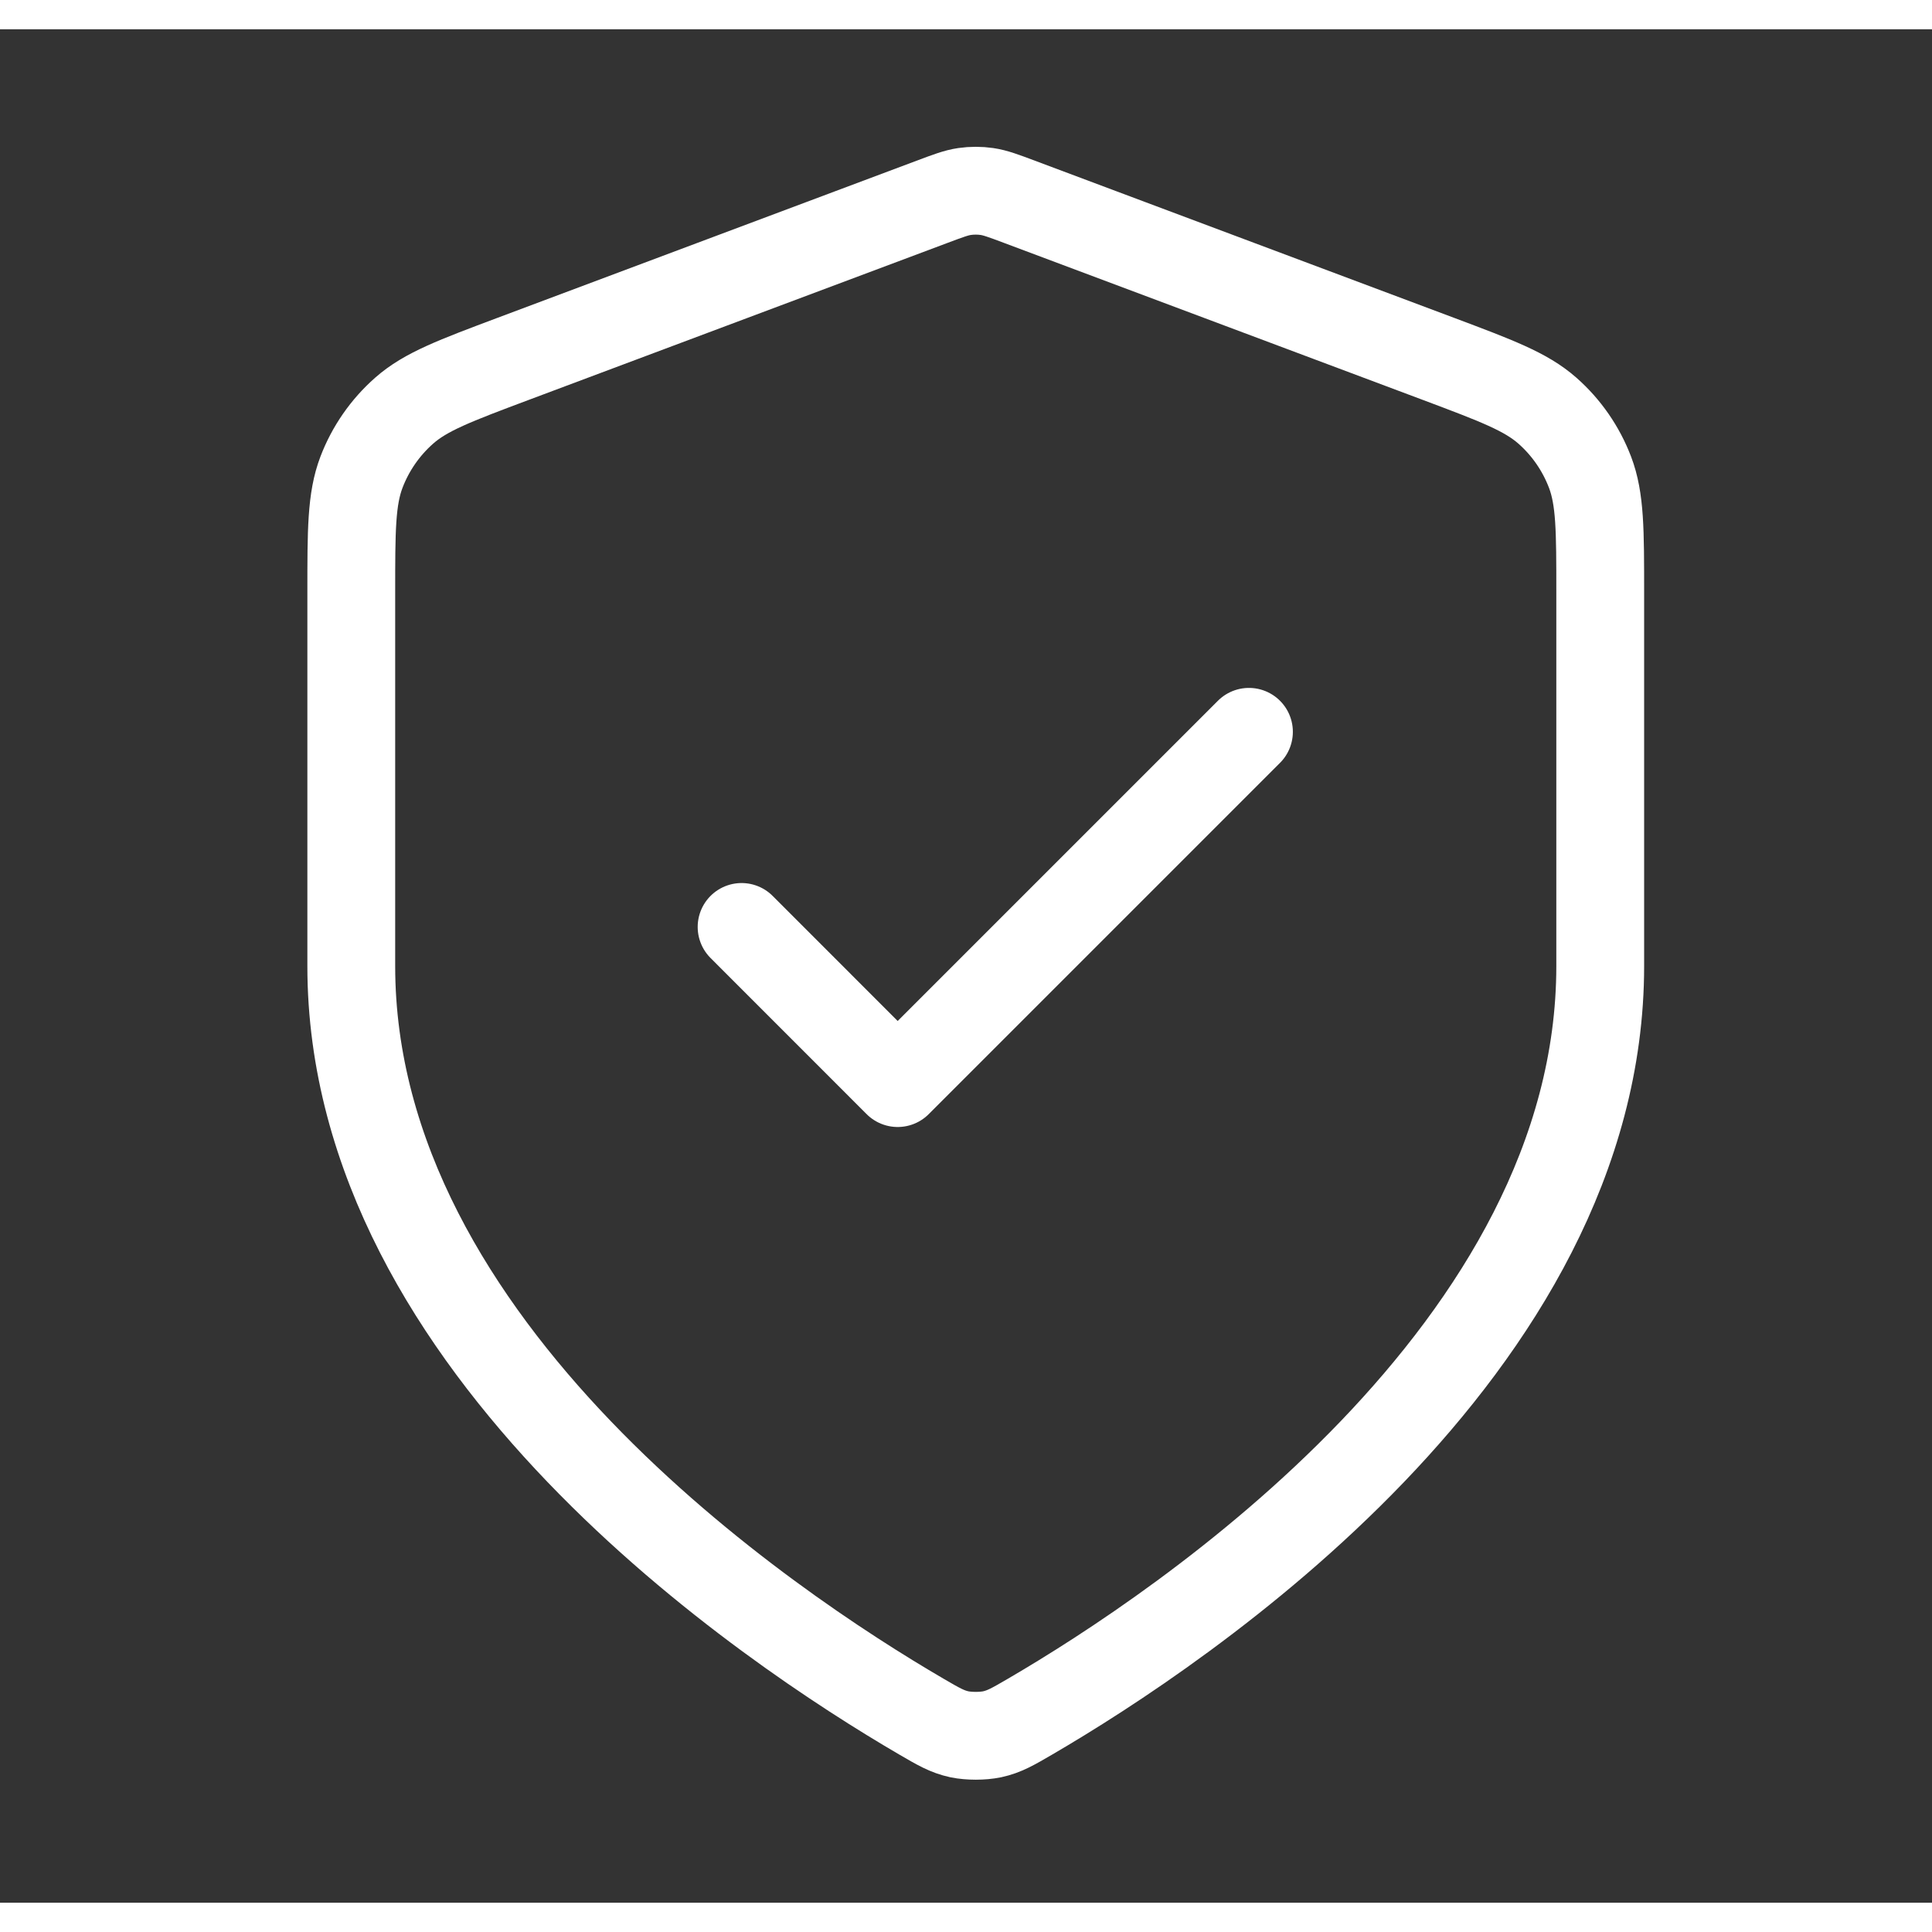
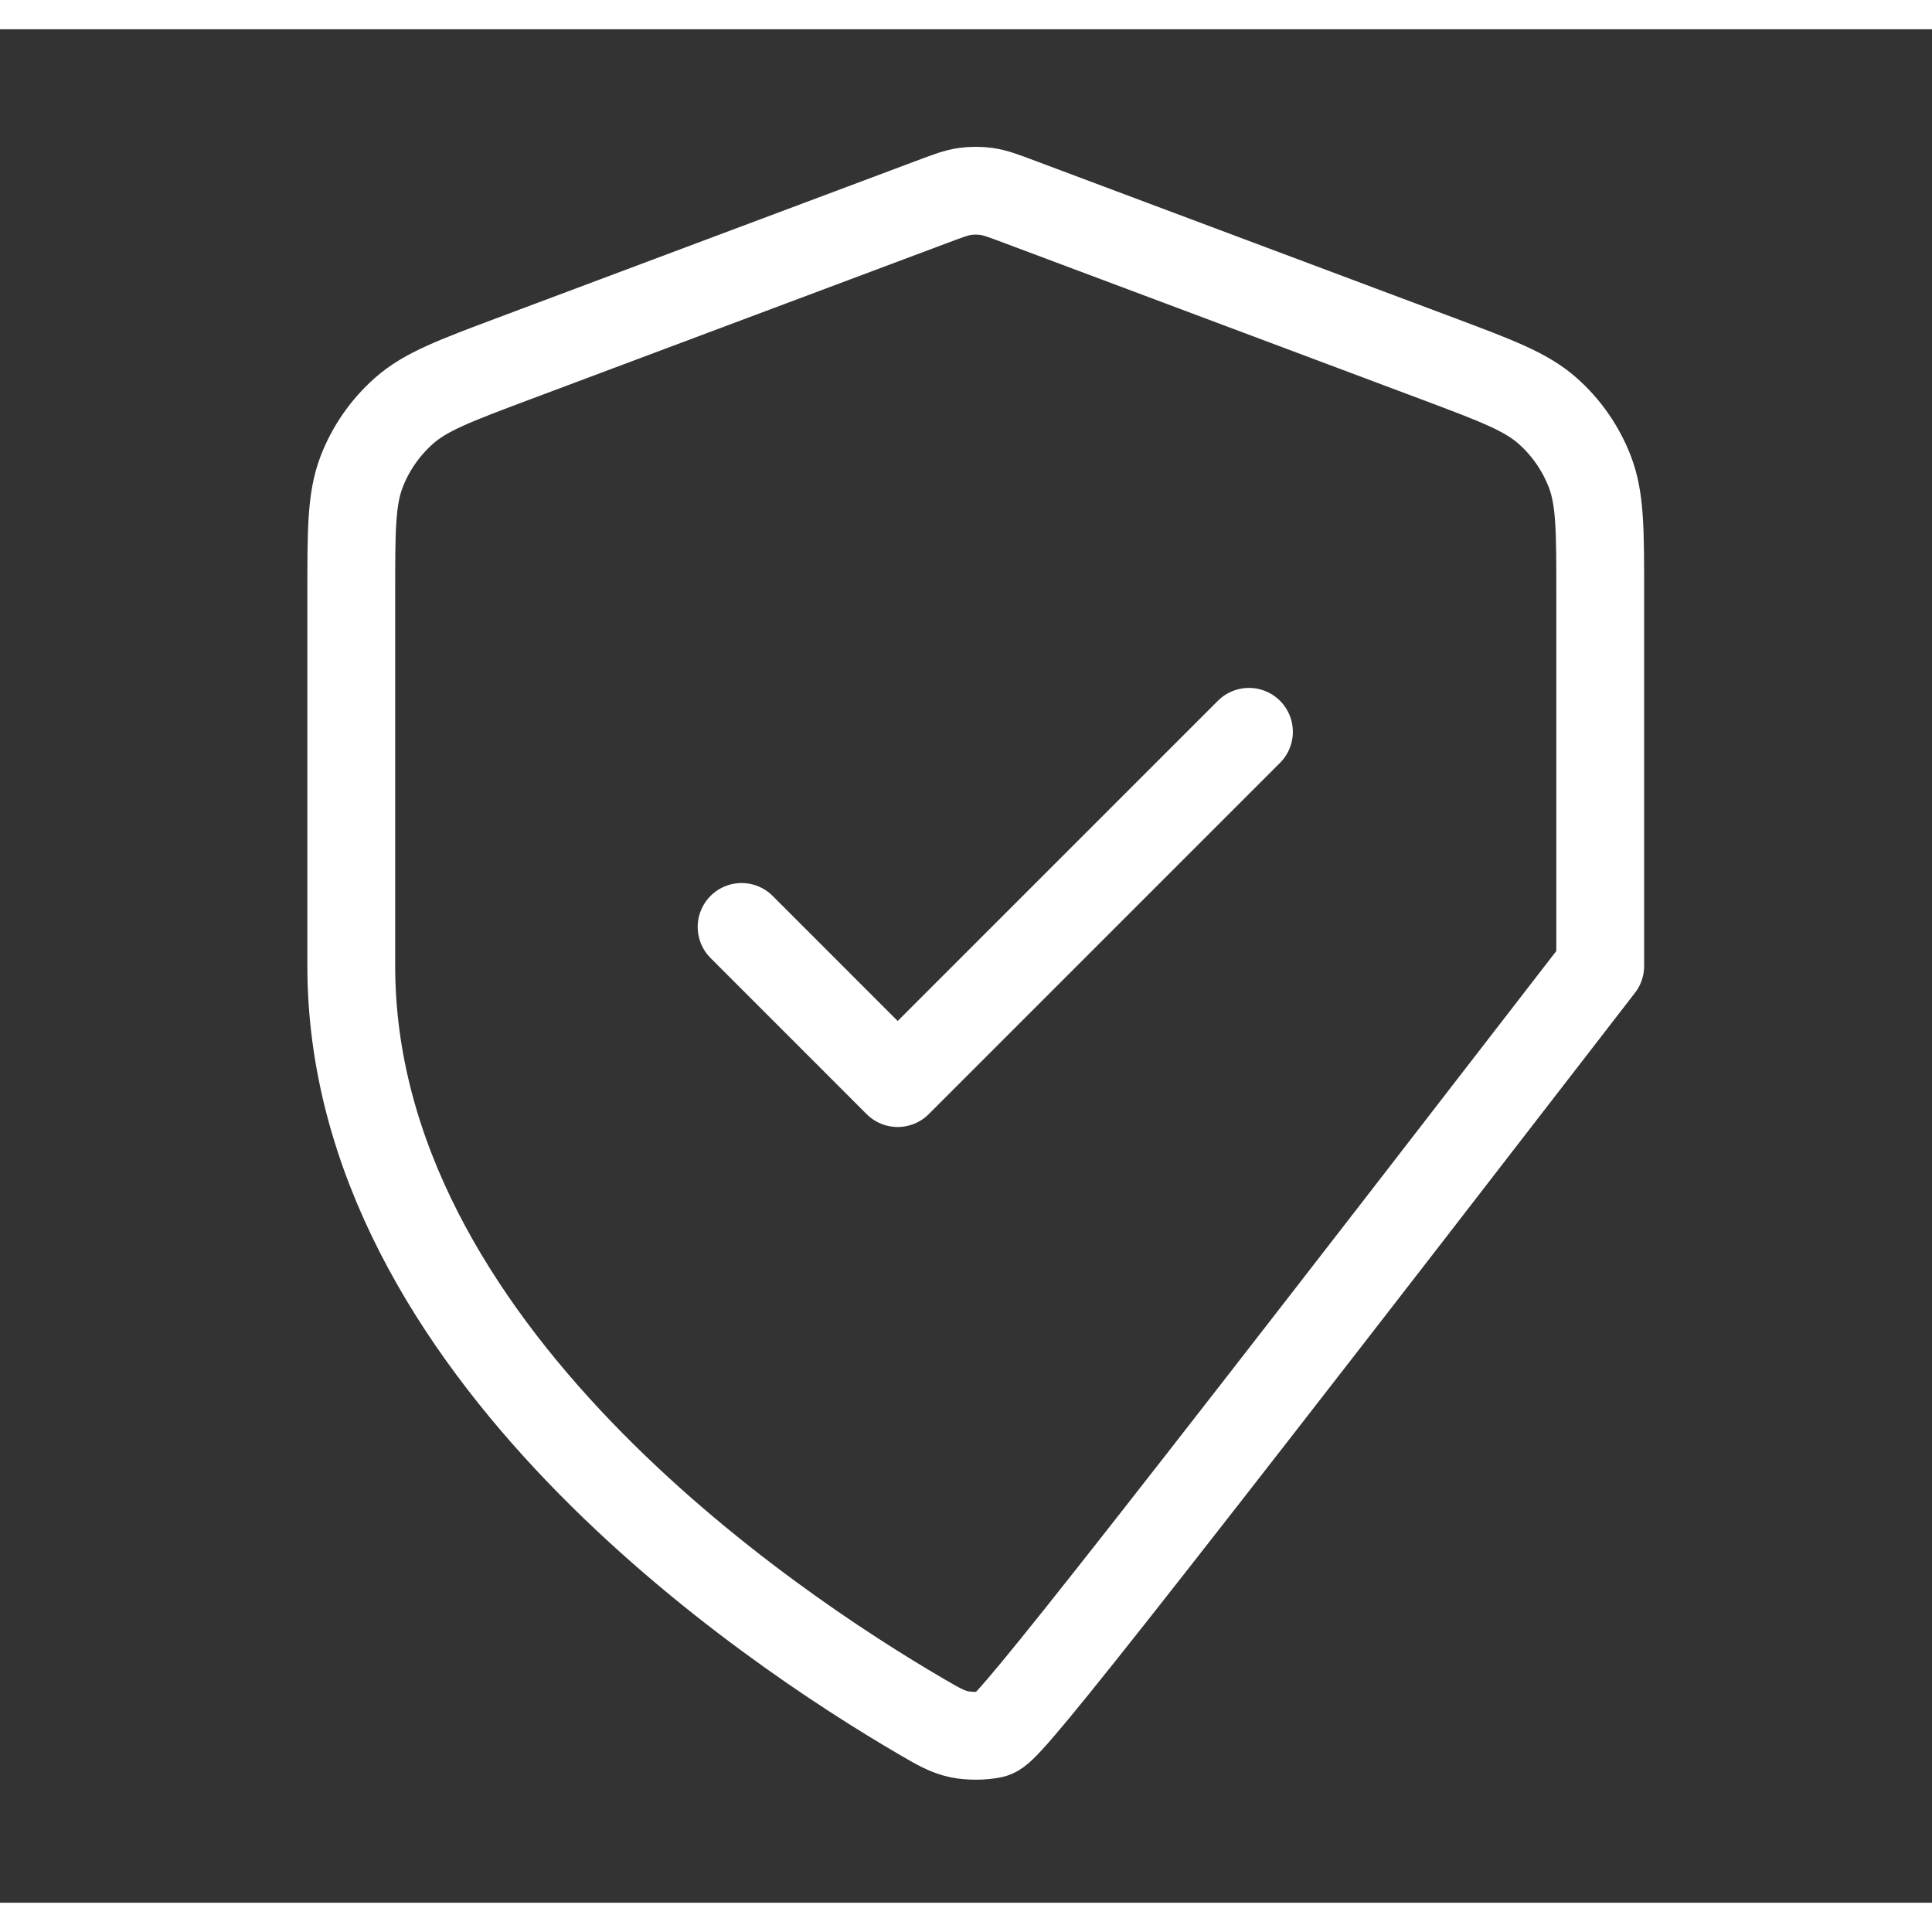
<svg xmlns="http://www.w3.org/2000/svg" width="48" height="48" viewBox="0 0 33 32" fill="none">
  <rect x="0" y="0" width="33" height="32" fill="#333333" stroke="none" />
-   <path d="M12.667 15.333L15.333 18L21.333 12M27.333 16C27.333 22.545 20.195 27.305 17.597 28.82C17.302 28.992 17.154 29.078 16.946 29.123C16.785 29.157 16.549 29.157 16.387 29.123C16.179 29.078 16.031 28.992 15.736 28.82C13.139 27.305 6 22.545 6 16V9.623C6 8.557 6 8.024 6.174 7.566C6.328 7.162 6.579 6.8 6.904 6.514C7.271 6.19 7.77 6.003 8.769 5.628L15.918 2.948C16.195 2.844 16.333 2.792 16.476 2.771C16.602 2.753 16.731 2.753 16.857 2.771C17 2.792 17.139 2.844 17.416 2.948L24.565 5.628C25.563 6.003 26.062 6.19 26.43 6.514C26.755 6.8 27.005 7.162 27.159 7.566C27.333 8.024 27.333 8.557 27.333 9.623V16Z" stroke="#FFFFFF" stroke-width="1.5" stroke-linecap="round" stroke-linejoin="round" />
+   <path d="M12.667 15.333L15.333 18L21.333 12M27.333 16C17.302 28.992 17.154 29.078 16.946 29.123C16.785 29.157 16.549 29.157 16.387 29.123C16.179 29.078 16.031 28.992 15.736 28.82C13.139 27.305 6 22.545 6 16V9.623C6 8.557 6 8.024 6.174 7.566C6.328 7.162 6.579 6.8 6.904 6.514C7.271 6.19 7.77 6.003 8.769 5.628L15.918 2.948C16.195 2.844 16.333 2.792 16.476 2.771C16.602 2.753 16.731 2.753 16.857 2.771C17 2.792 17.139 2.844 17.416 2.948L24.565 5.628C25.563 6.003 26.062 6.19 26.43 6.514C26.755 6.8 27.005 7.162 27.159 7.566C27.333 8.024 27.333 8.557 27.333 9.623V16Z" stroke="#FFFFFF" stroke-width="1.5" stroke-linecap="round" stroke-linejoin="round" />
</svg>